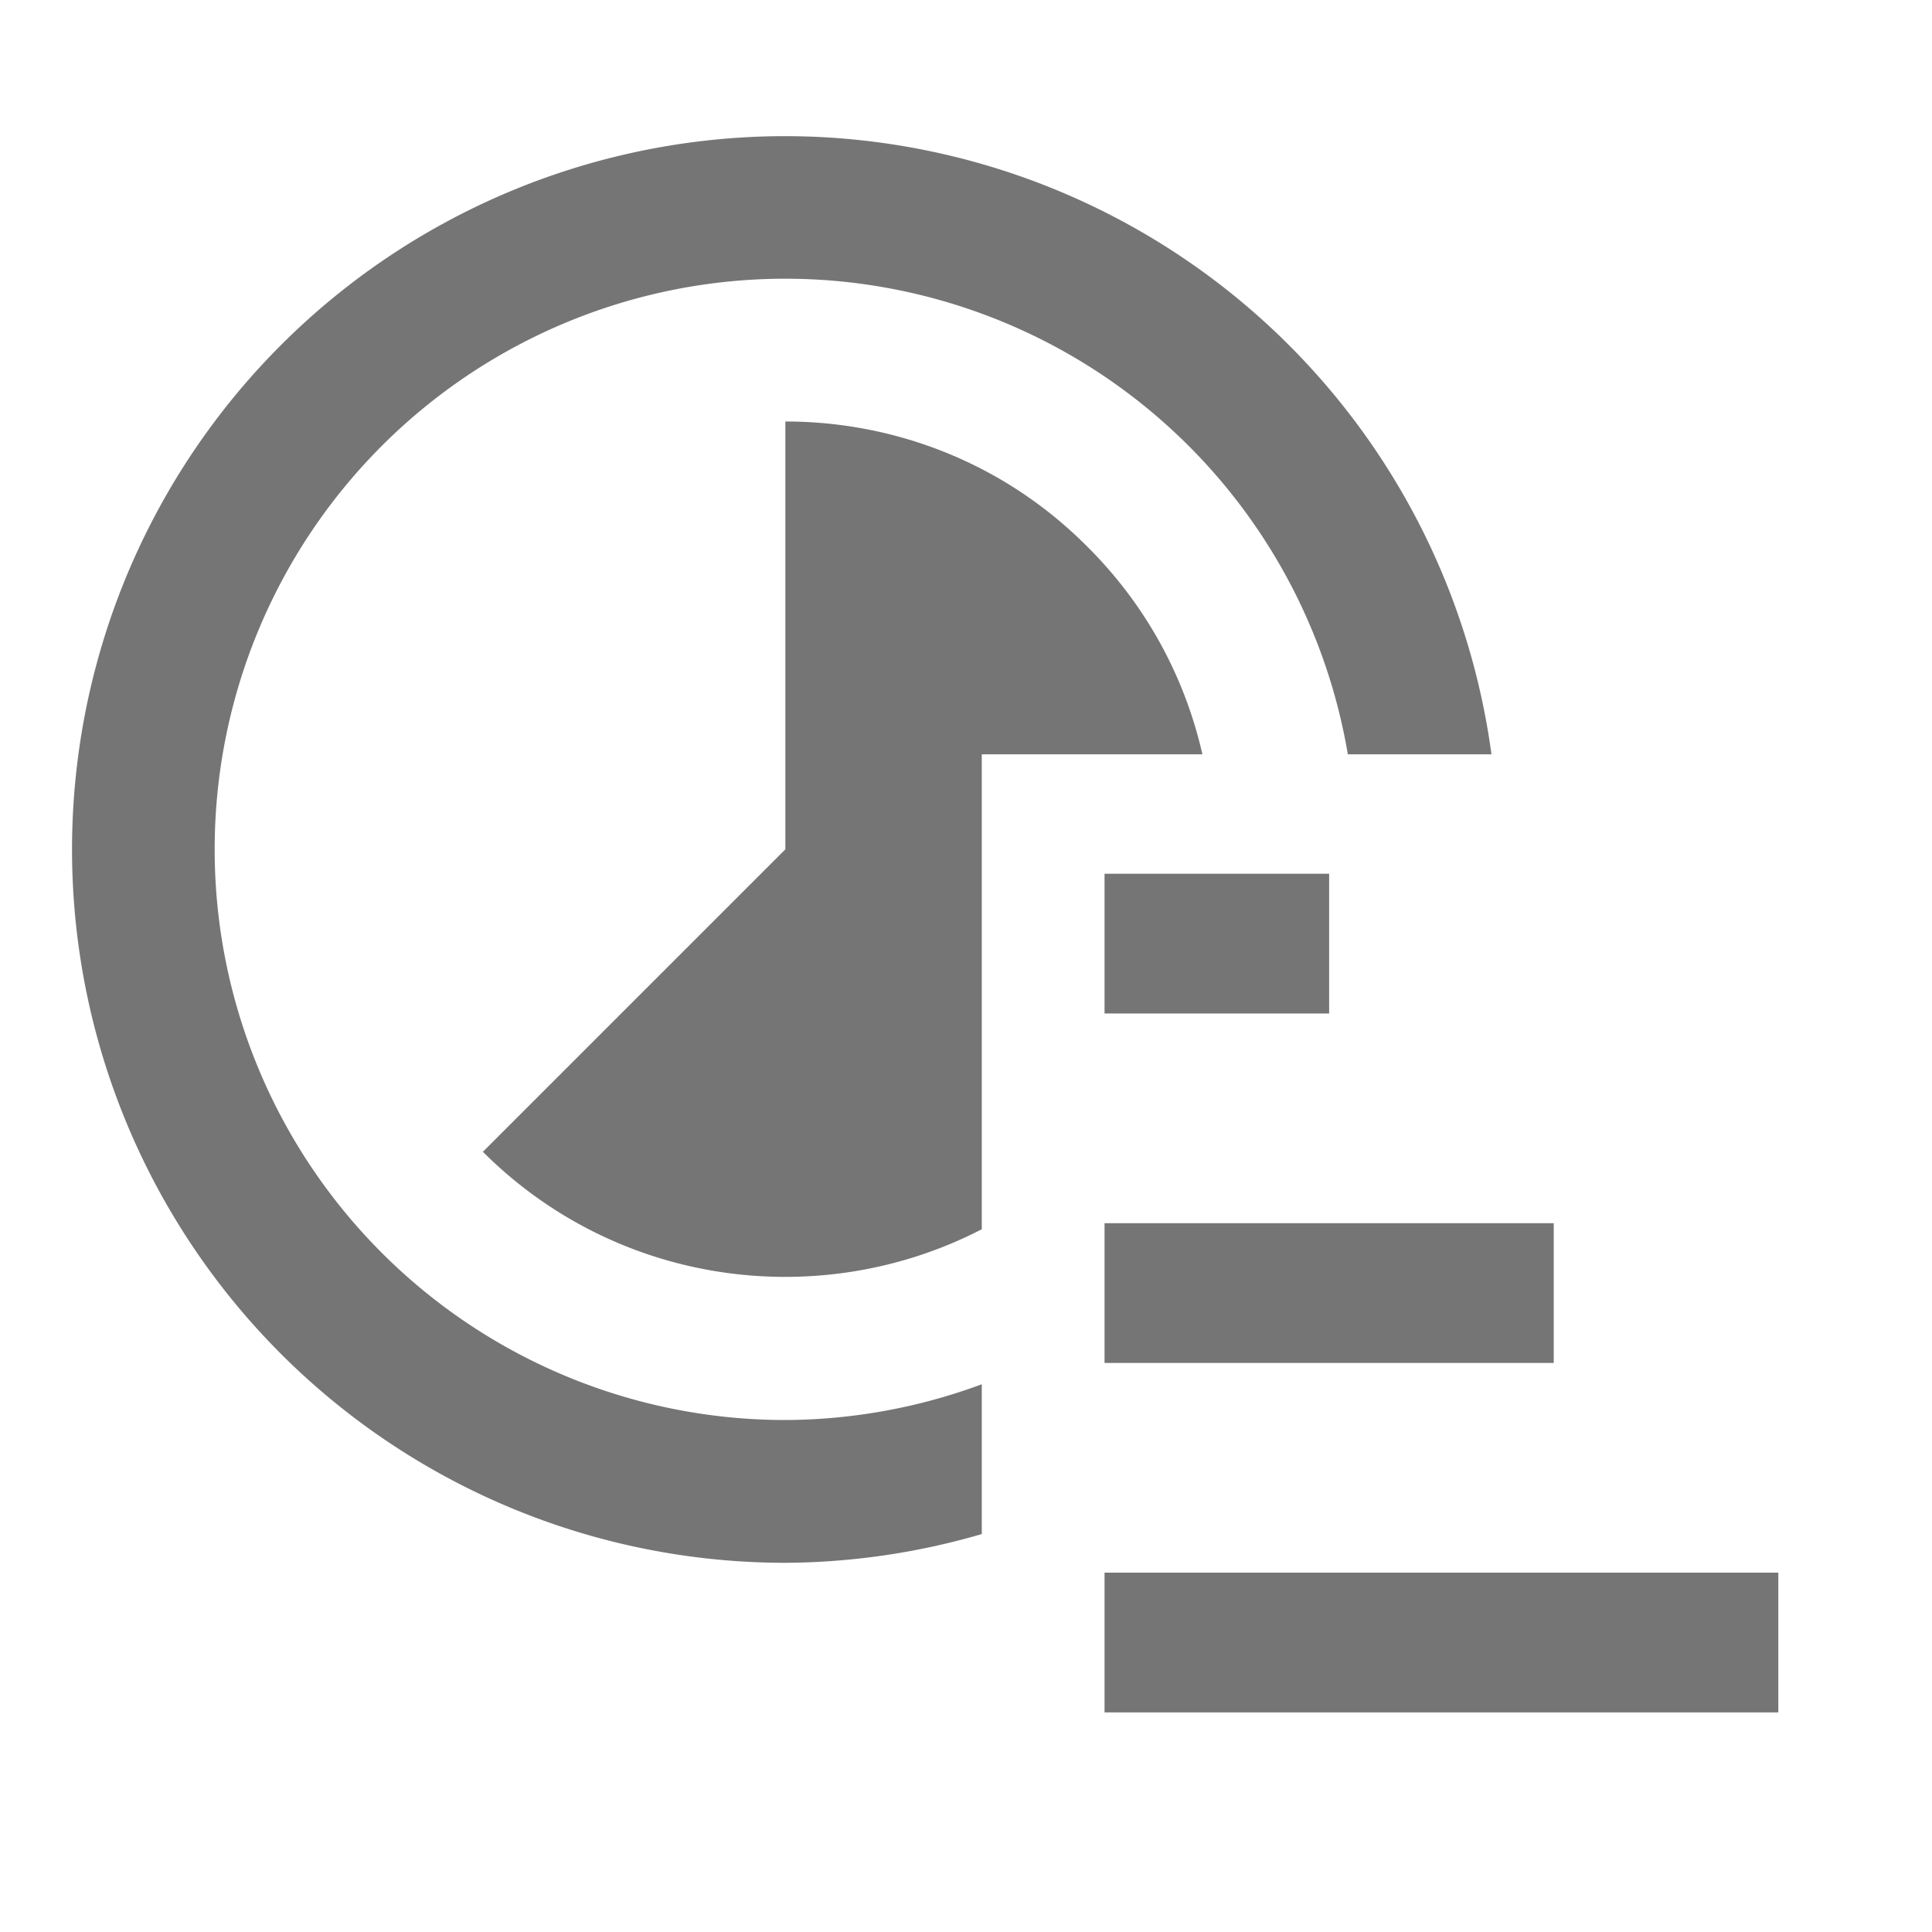
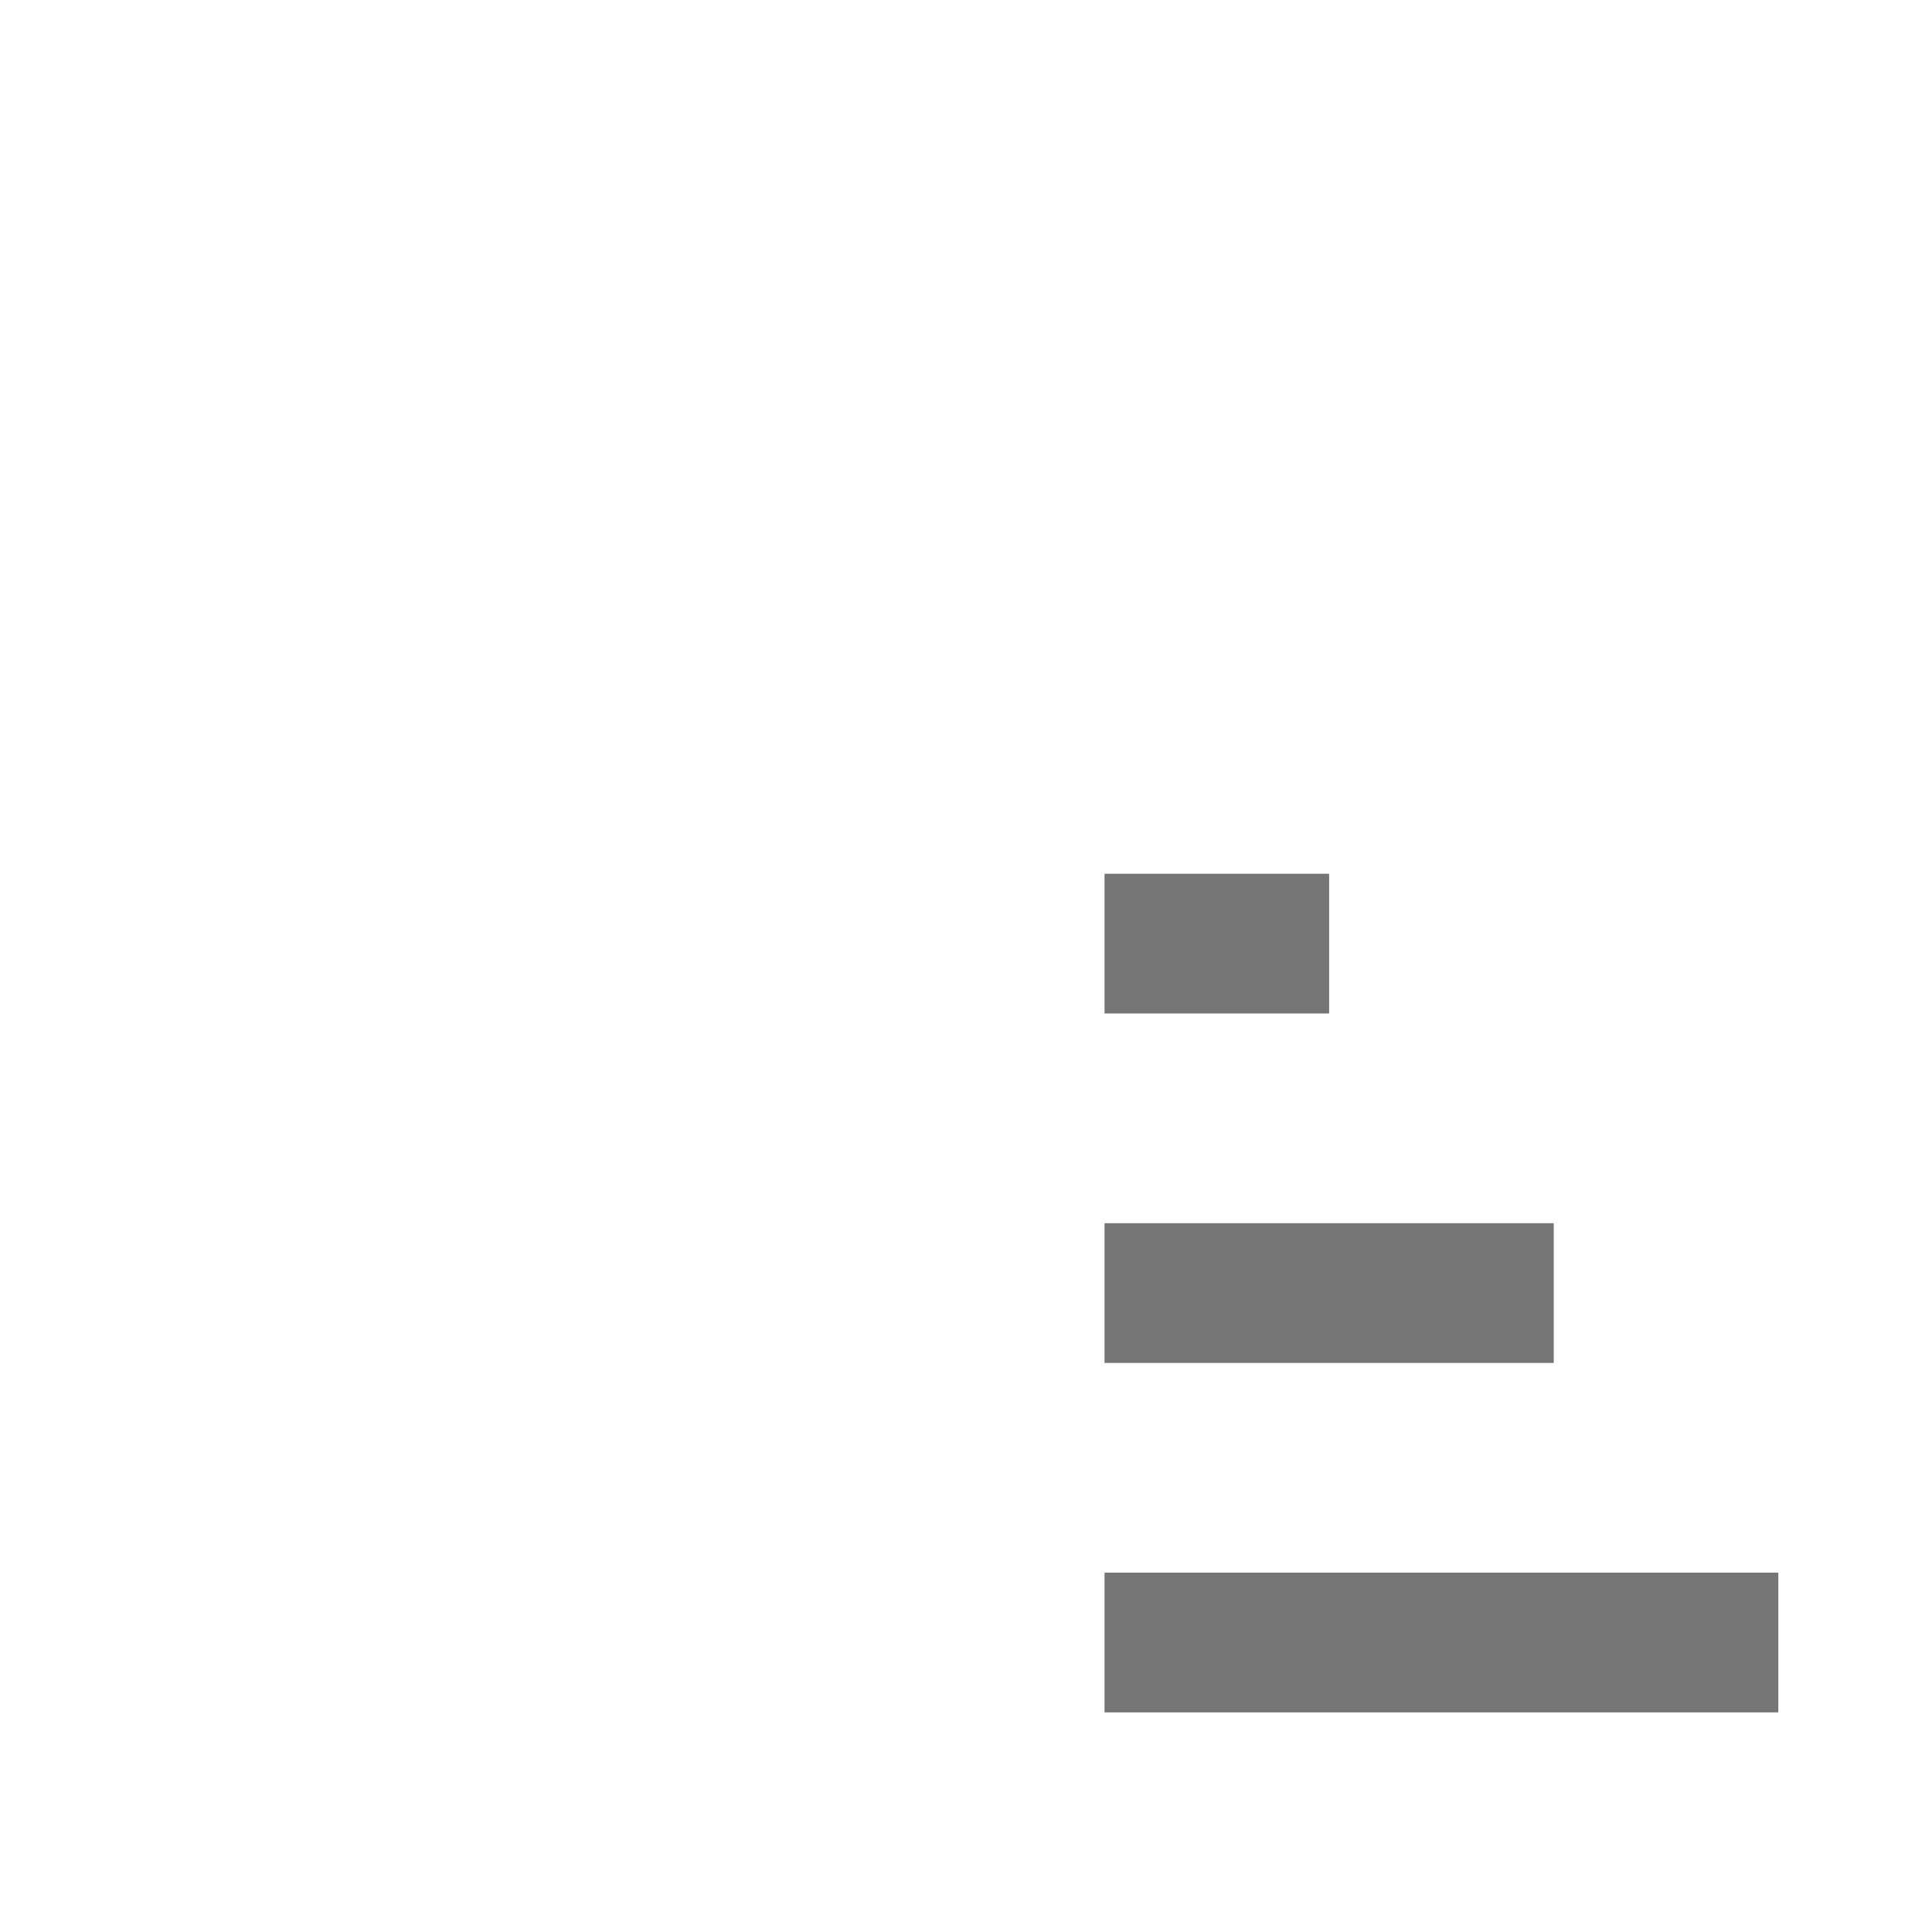
<svg xmlns="http://www.w3.org/2000/svg" xmlns:ns1="http://www.inkscape.org/namespaces/inkscape" xmlns:ns2="http://sodipodi.sourceforge.net/DTD/sodipodi-0.dtd" version="1.1" width="25.6" height="25.6" viewBox="0 0 24 24" id="svg2" ns1:version="0.92.0 r15299" ns2:docname="size_asc.svg" ns1:export-filename="C:\DEV\src\Android\Nextcloud\newSortingLayout\res\drawable-xxxhdpi\ic_size_asc.png" ns1:export-xdpi="360" ns1:export-ydpi="360">
  <defs id="defs8" />
  <ns2:namedview pagecolor="#ffffff" bordercolor="#666666" borderopacity="1" objecttolerance="10" gridtolerance="10" guidetolerance="10" ns1:pageopacity="0" ns1:pageshadow="2" ns1:window-width="1920" ns1:window-height="1005" id="namedview6" showgrid="false" ns1:zoom="22.627418" ns1:cx="15.398362" ns1:cy="7.3901816" ns1:window-x="-9" ns1:window-y="-9" ns1:window-maximized="1" ns1:current-layer="svg2" />
  <g ns1:groupmode="layer" id="layer3" ns1:label="Layer 3" />
  <g ns1:groupmode="layer" id="layer2" ns1:label="Layer 2" style="display:inline" />
  <g ns1:groupmode="layer" id="layer1" ns1:label="Layer 1" />
  <path ns1:connector-curvature="0" d="m 13.721,15.195 h 5.58 v 1.736 h -5.58 m 0,4.341 v -1.736 h 8.37 v 1.736 M 13.721,10.854 h 2.79 v 1.736 h -2.79 z" id="path4-8" style="fill:#757575;fill-opacity:1;stroke-width:1.17" />
-   <path style="fill:#757575;fill-opacity:1;stroke-width:1.067" d="M 10.412 1.805 A 9.457 9.457 0 0 0 0.955 11.26 A 9.457 9.457 0 0 0 10.412 20.719 A 9.457 9.457 0 0 0 13.016 20.338 L 13.016 18.352 A 7.566 7.566 0 0 1 10.412 18.826 A 7.566 7.566 0 0 1 2.846 11.26 A 7.566 7.566 0 0 1 10.412 3.695 A 7.566 7.566 0 0 1 17.869 10 L 19.773 10 A 9.457 9.457 0 0 0 10.412 1.805 z M 10.412 5.588 L 10.412 11.26 L 6.402 15.27 C 8.191 17.058 10.881 17.4 13.016 16.297 L 13.016 10 L 15.941 10 C 15.712 8.993 15.207 8.036 14.42 7.252 C 13.313 6.136 11.859 5.588 10.412 5.588 z " transform="scale(0.937)" id="path4-88" />
</svg>